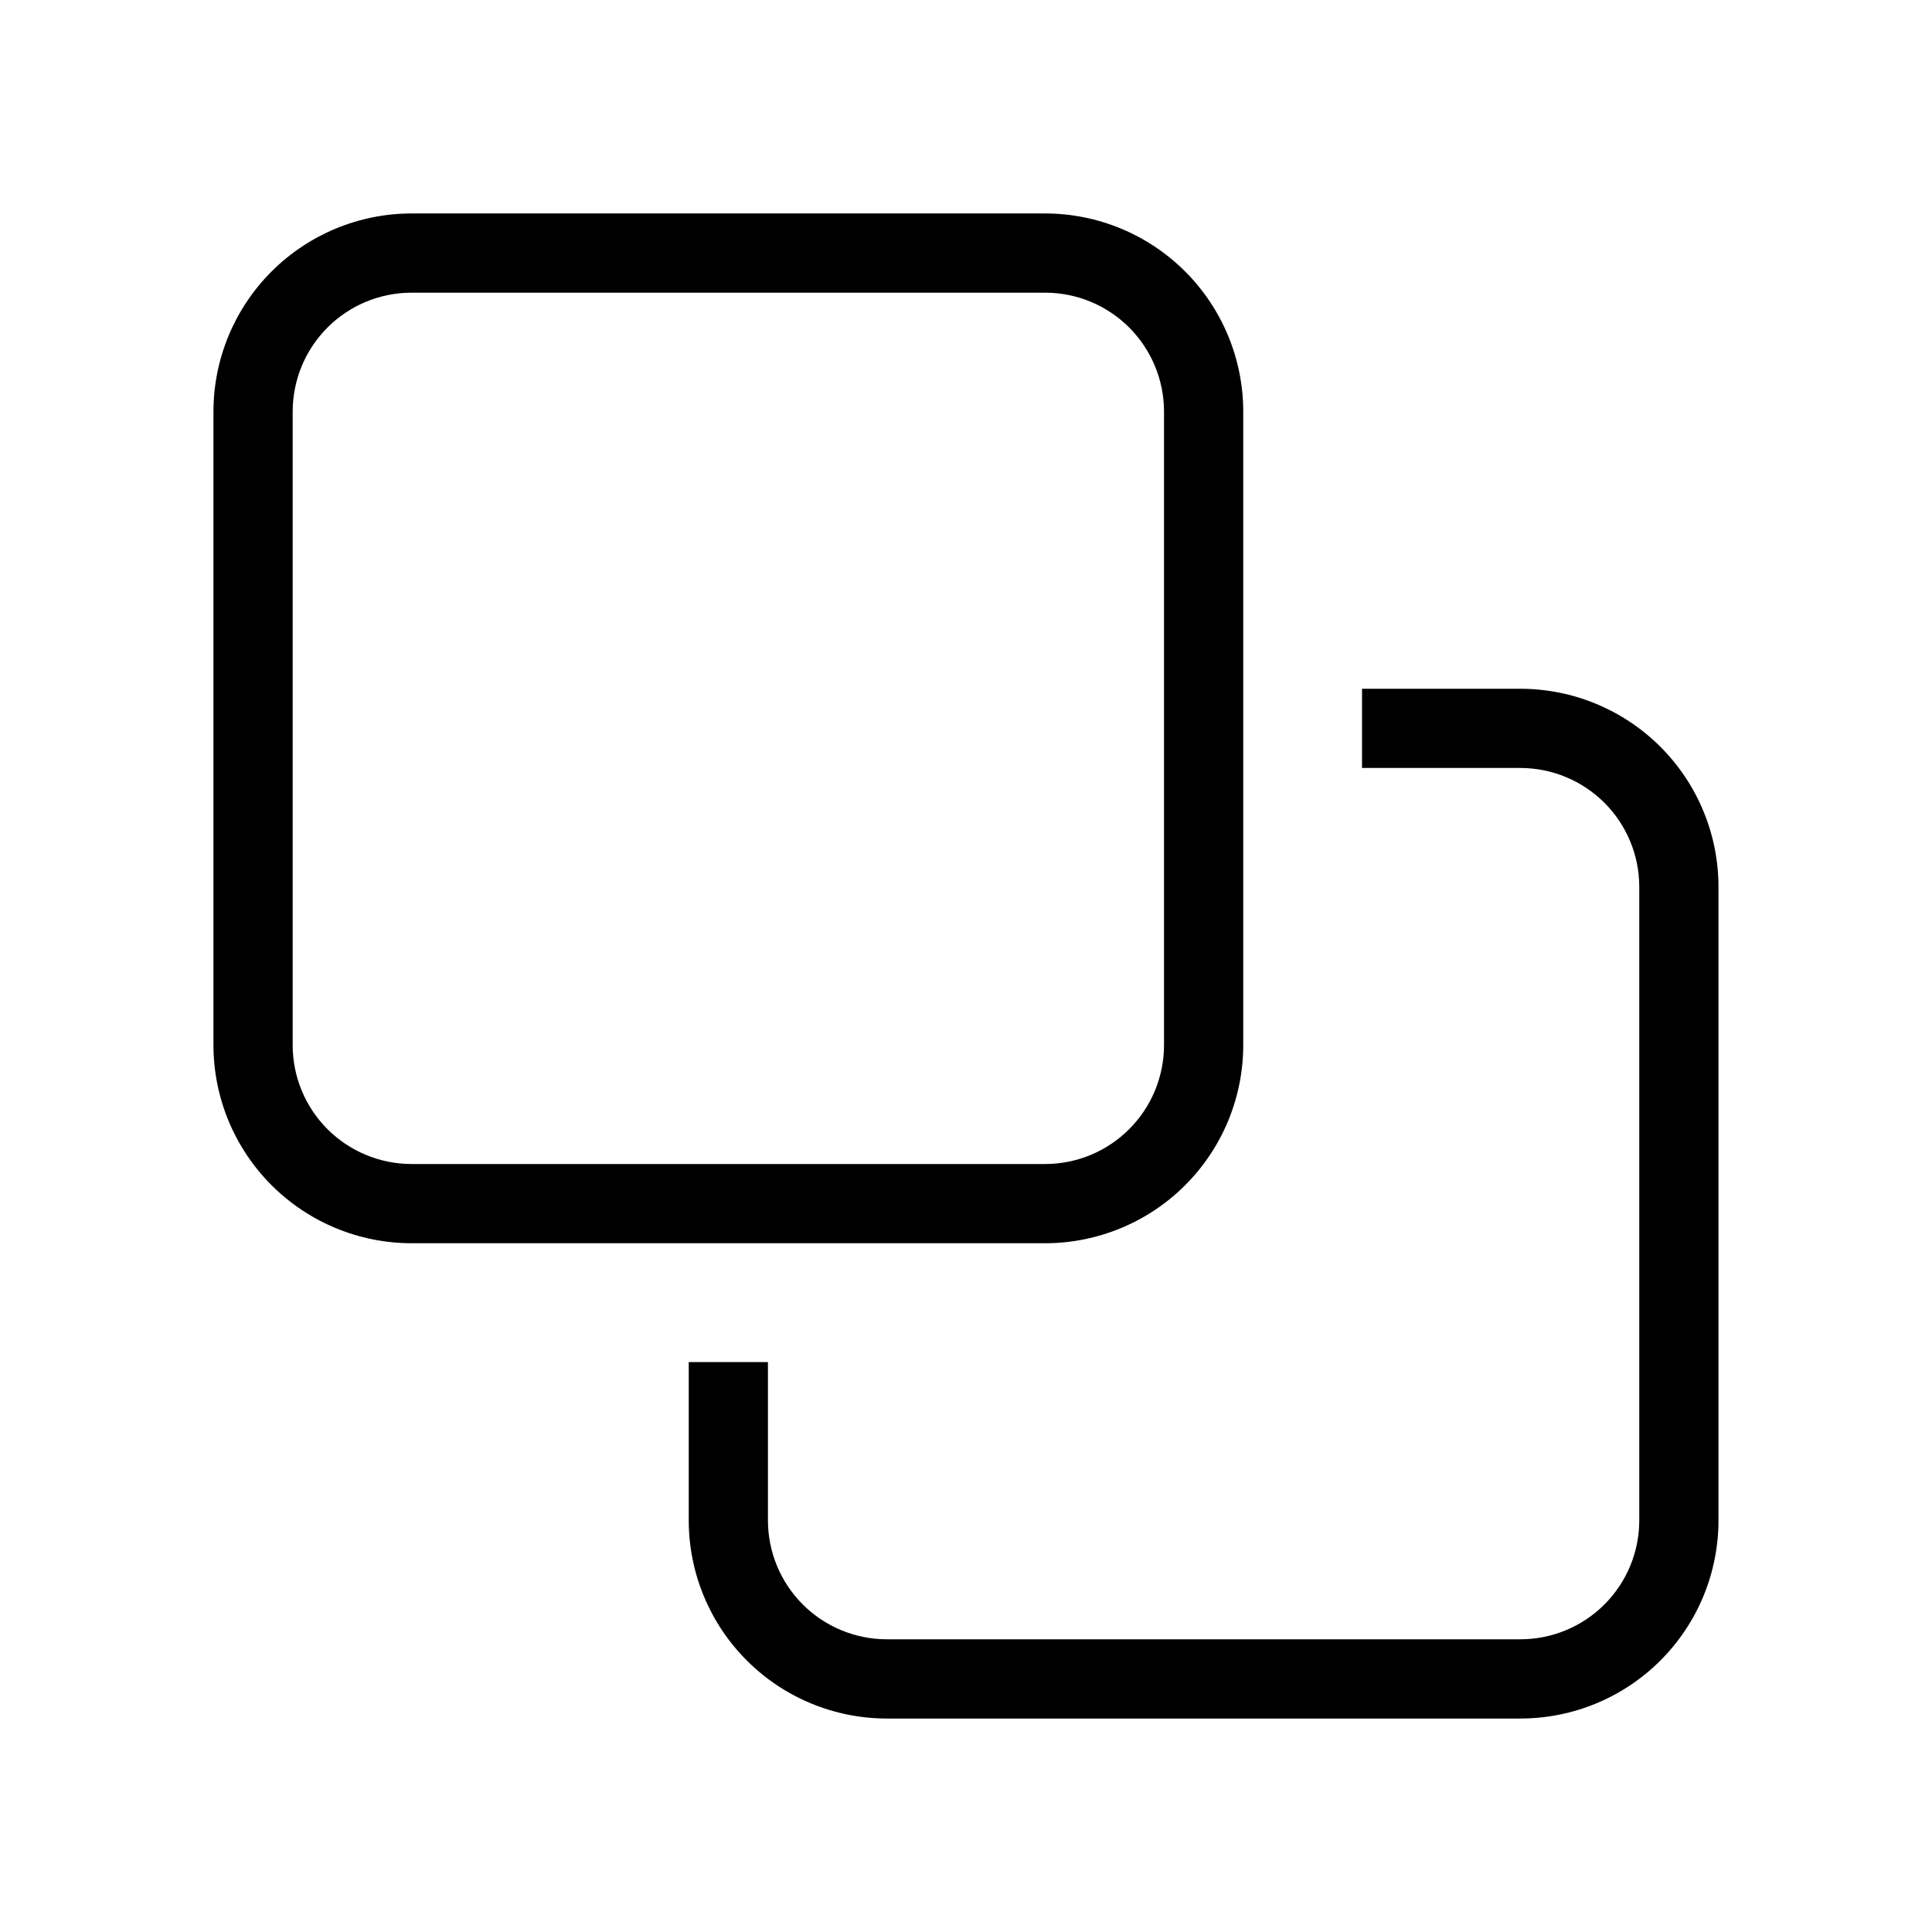
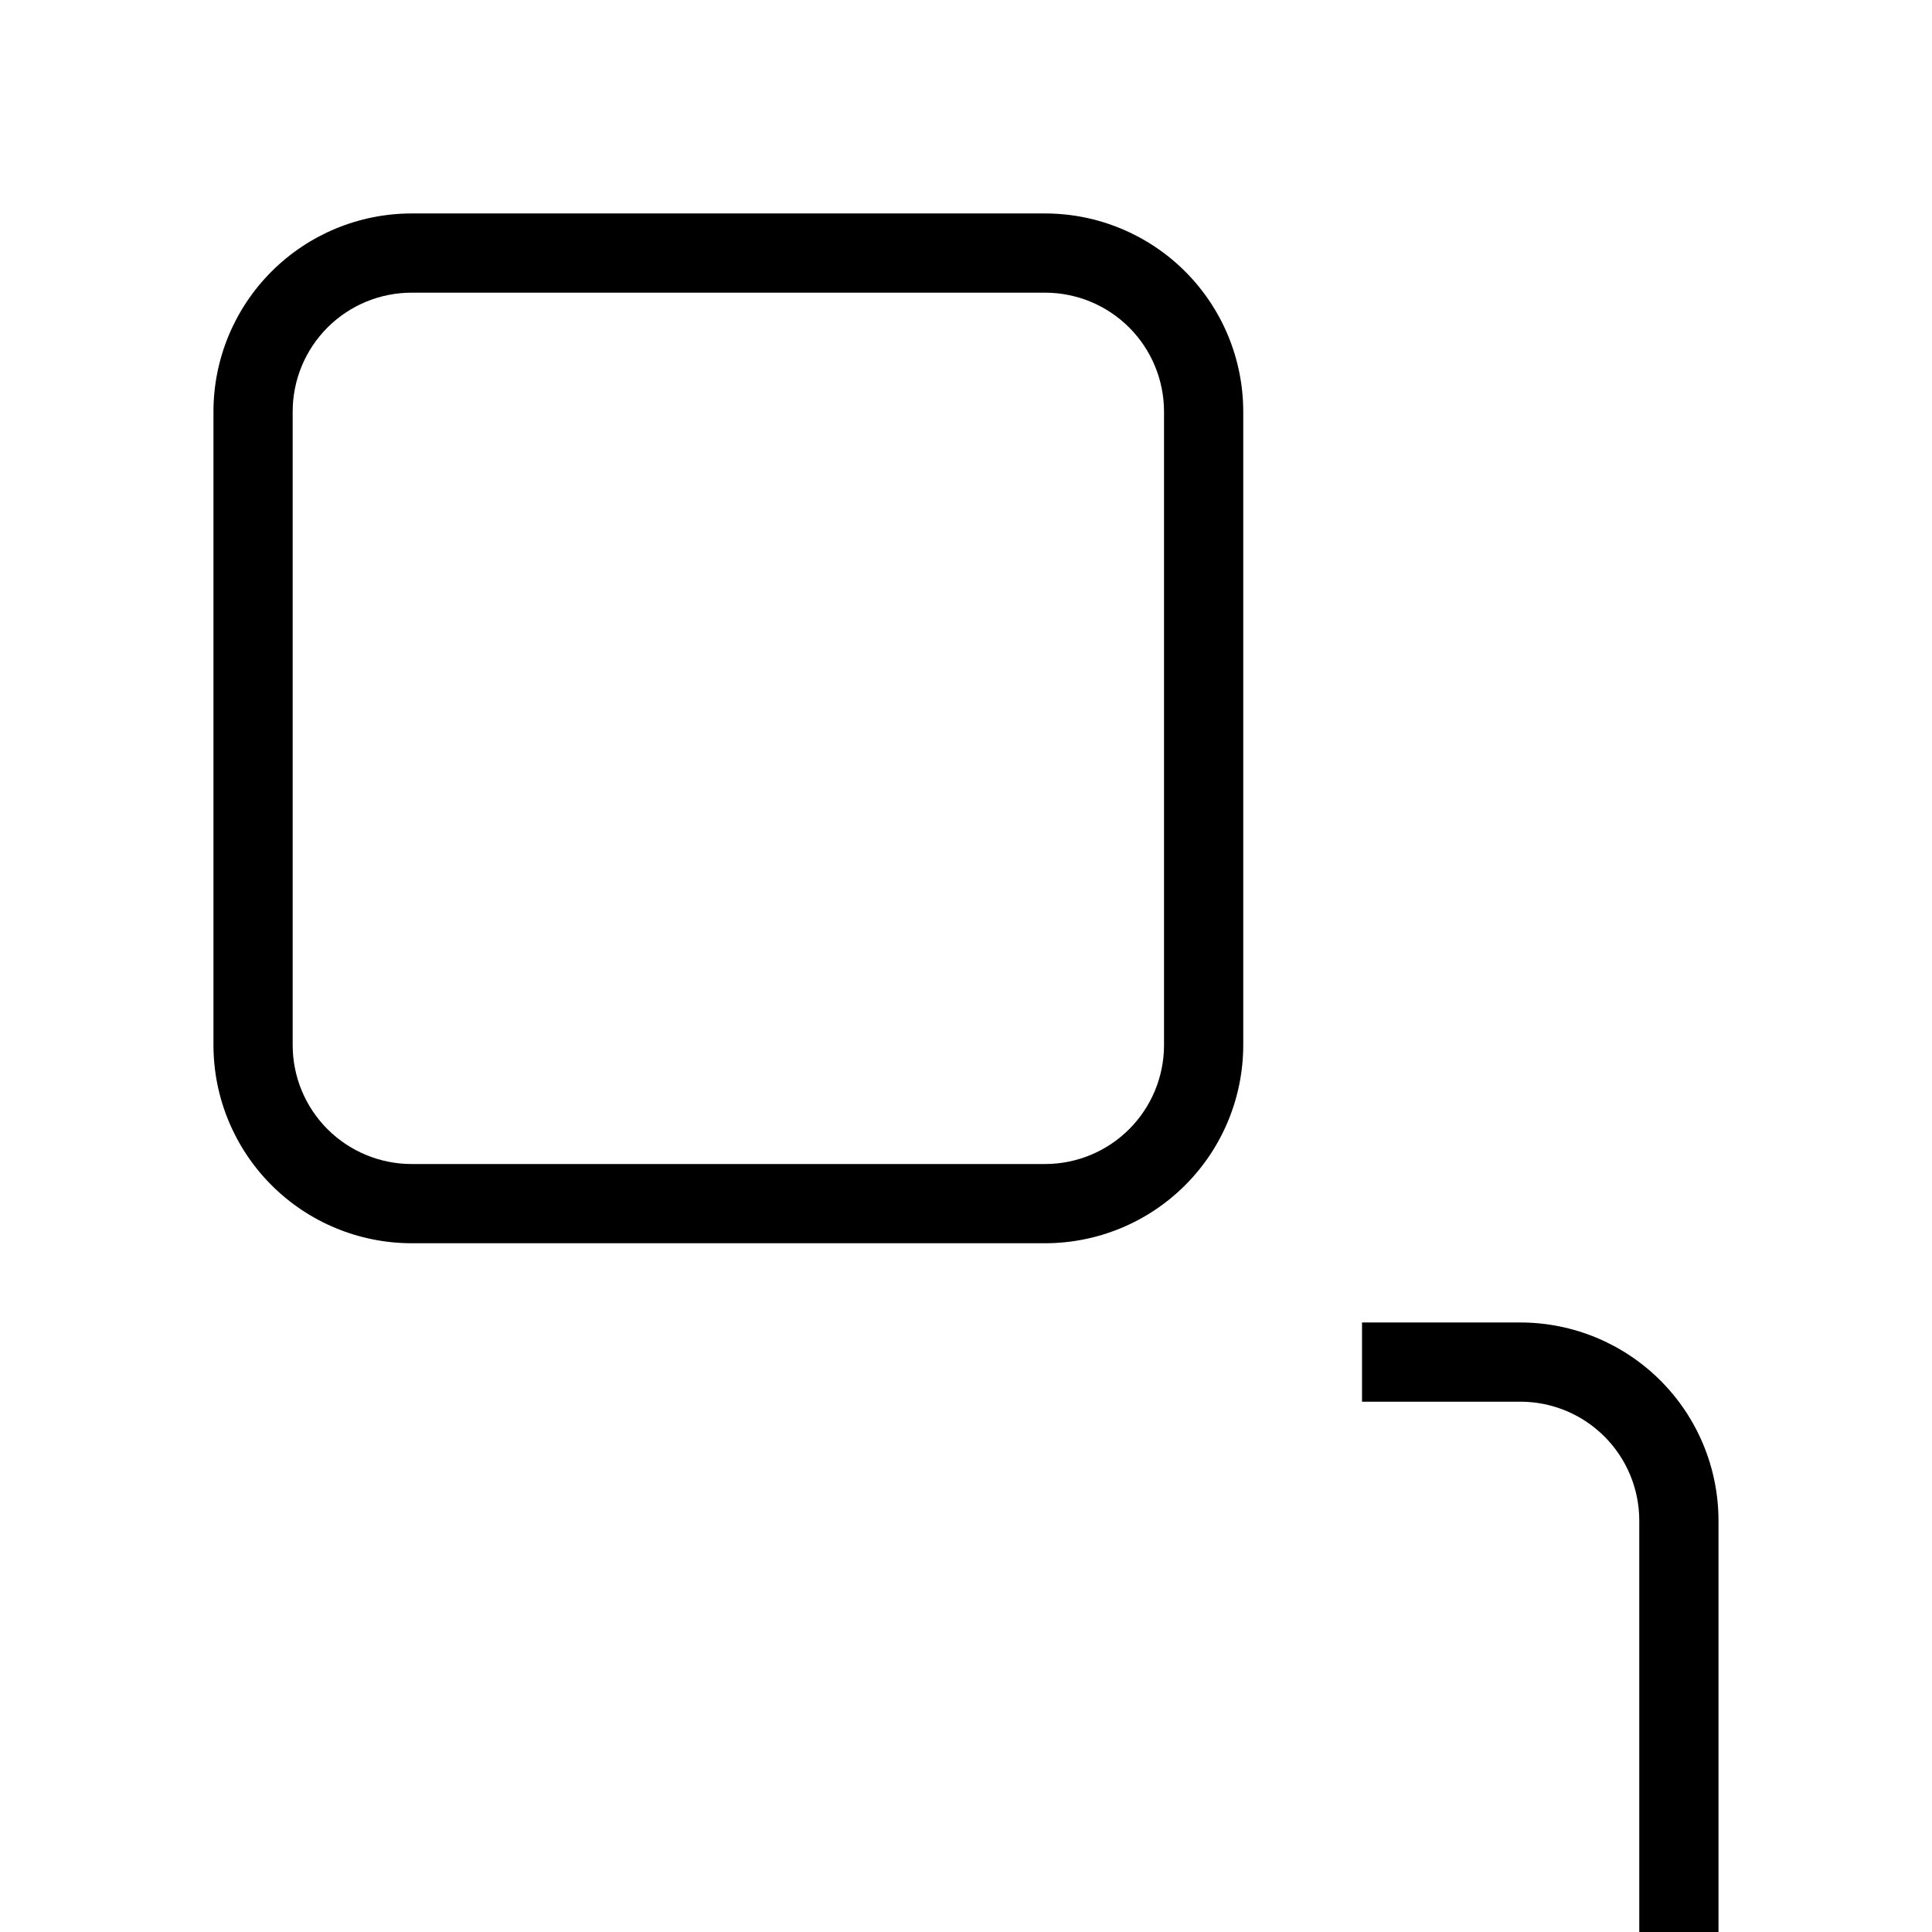
<svg xmlns="http://www.w3.org/2000/svg" fill="#000000" width="800px" height="800px" version="1.1" viewBox="144 144 512 512">
-   <path d="m200.57 420.99c0.012 13.914 5.547 27.254 15.387 37.094 9.836 9.84 23.18 15.371 37.094 15.387h167.94c13.914-0.016 27.254-5.547 37.094-15.387 9.84-9.84 15.371-23.18 15.387-37.094v-167.94c-0.016-13.914-5.547-27.258-15.387-37.094-9.84-9.84-23.18-15.375-37.094-15.387h-167.94c-13.914 0.012-27.258 5.547-37.094 15.387-9.84 9.836-15.375 23.18-15.387 37.094zm20.992-167.94c0.008-8.348 3.328-16.352 9.23-22.258 5.906-5.902 13.91-9.223 22.258-9.23h167.94c8.348 0.008 16.352 3.328 22.254 9.23 5.902 5.906 9.223 13.91 9.234 22.258v167.94c-0.012 8.348-3.332 16.352-9.234 22.254s-13.906 9.223-22.254 9.234h-167.94c-8.348-0.012-16.352-3.332-22.258-9.234-5.902-5.902-9.223-13.906-9.23-22.254zm125.95 251.91v41.984-0.004c0.008 8.352 3.328 16.355 9.23 22.258 5.902 5.902 13.906 9.223 22.258 9.23h167.94-0.004c8.352-0.008 16.355-3.328 22.258-9.23 5.902-5.902 9.223-13.906 9.23-22.258v-167.93c-0.008-8.352-3.328-16.355-9.23-22.258-5.902-5.902-13.906-9.223-22.258-9.23h-41.984v-20.992h41.984c13.918 0.012 27.258 5.547 37.098 15.383 9.84 9.84 15.371 23.18 15.383 37.098v167.94-0.004c-0.012 13.918-5.543 27.258-15.383 37.098-9.84 9.84-23.18 15.371-37.098 15.383h-167.93c-13.918-0.012-27.258-5.543-37.098-15.383-9.836-9.84-15.371-23.18-15.383-37.098v-41.984z" />
+   <path d="m200.57 420.99c0.012 13.914 5.547 27.254 15.387 37.094 9.836 9.84 23.18 15.371 37.094 15.387h167.94c13.914-0.016 27.254-5.547 37.094-15.387 9.84-9.84 15.371-23.18 15.387-37.094v-167.94c-0.016-13.914-5.547-27.258-15.387-37.094-9.84-9.84-23.18-15.375-37.094-15.387h-167.94c-13.914 0.012-27.258 5.547-37.094 15.387-9.84 9.836-15.375 23.18-15.387 37.094zm20.992-167.94c0.008-8.348 3.328-16.352 9.23-22.258 5.906-5.902 13.91-9.223 22.258-9.23h167.94c8.348 0.008 16.352 3.328 22.254 9.23 5.902 5.906 9.223 13.91 9.234 22.258v167.94c-0.012 8.348-3.332 16.352-9.234 22.254s-13.906 9.223-22.254 9.234h-167.94c-8.348-0.012-16.352-3.332-22.258-9.234-5.902-5.902-9.223-13.906-9.23-22.254m125.95 251.91v41.984-0.004c0.008 8.352 3.328 16.355 9.23 22.258 5.902 5.902 13.906 9.223 22.258 9.23h167.94-0.004c8.352-0.008 16.355-3.328 22.258-9.23 5.902-5.902 9.223-13.906 9.23-22.258v-167.93c-0.008-8.352-3.328-16.355-9.23-22.258-5.902-5.902-13.906-9.223-22.258-9.23h-41.984v-20.992h41.984c13.918 0.012 27.258 5.547 37.098 15.383 9.84 9.84 15.371 23.18 15.383 37.098v167.94-0.004c-0.012 13.918-5.543 27.258-15.383 37.098-9.84 9.84-23.18 15.371-37.098 15.383h-167.93c-13.918-0.012-27.258-5.543-37.098-15.383-9.836-9.84-15.371-23.18-15.383-37.098v-41.984z" />
</svg>